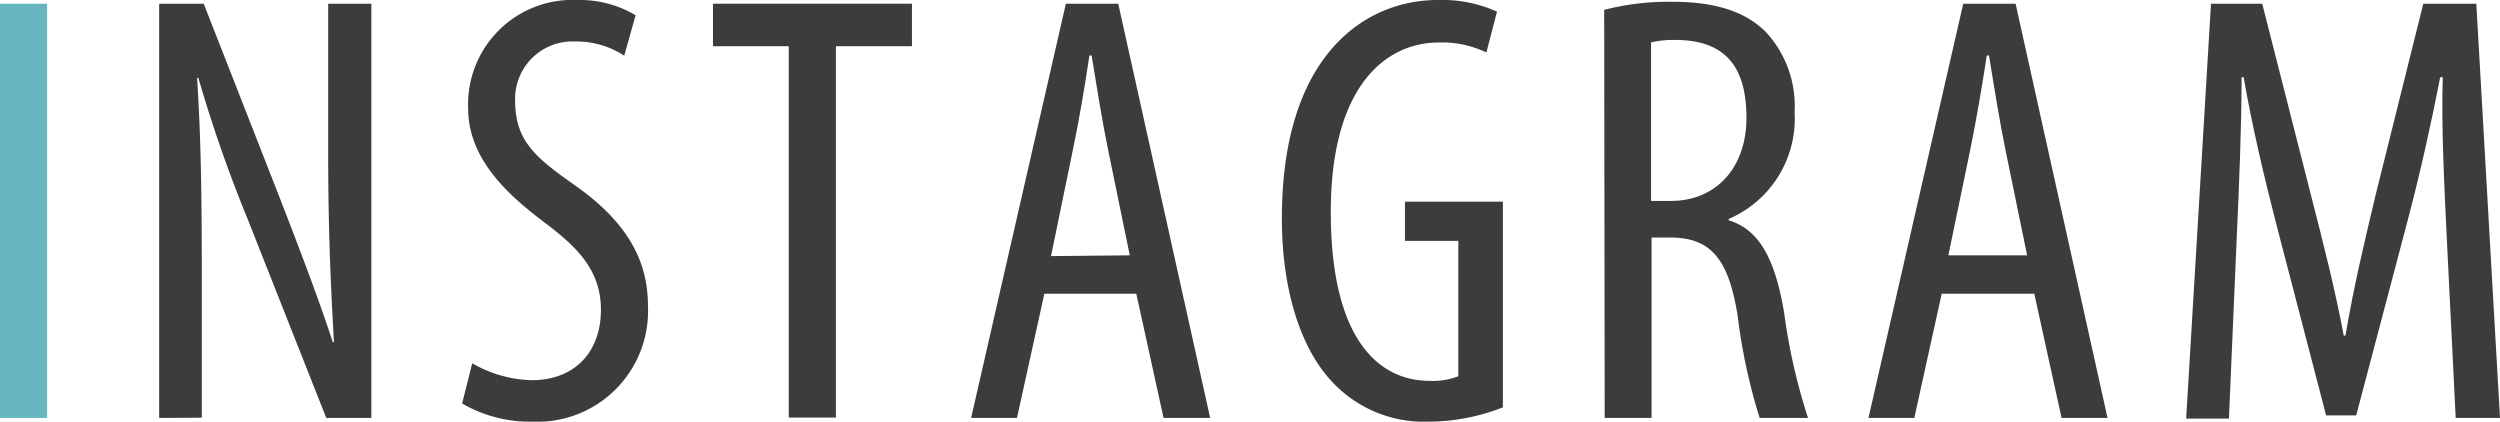
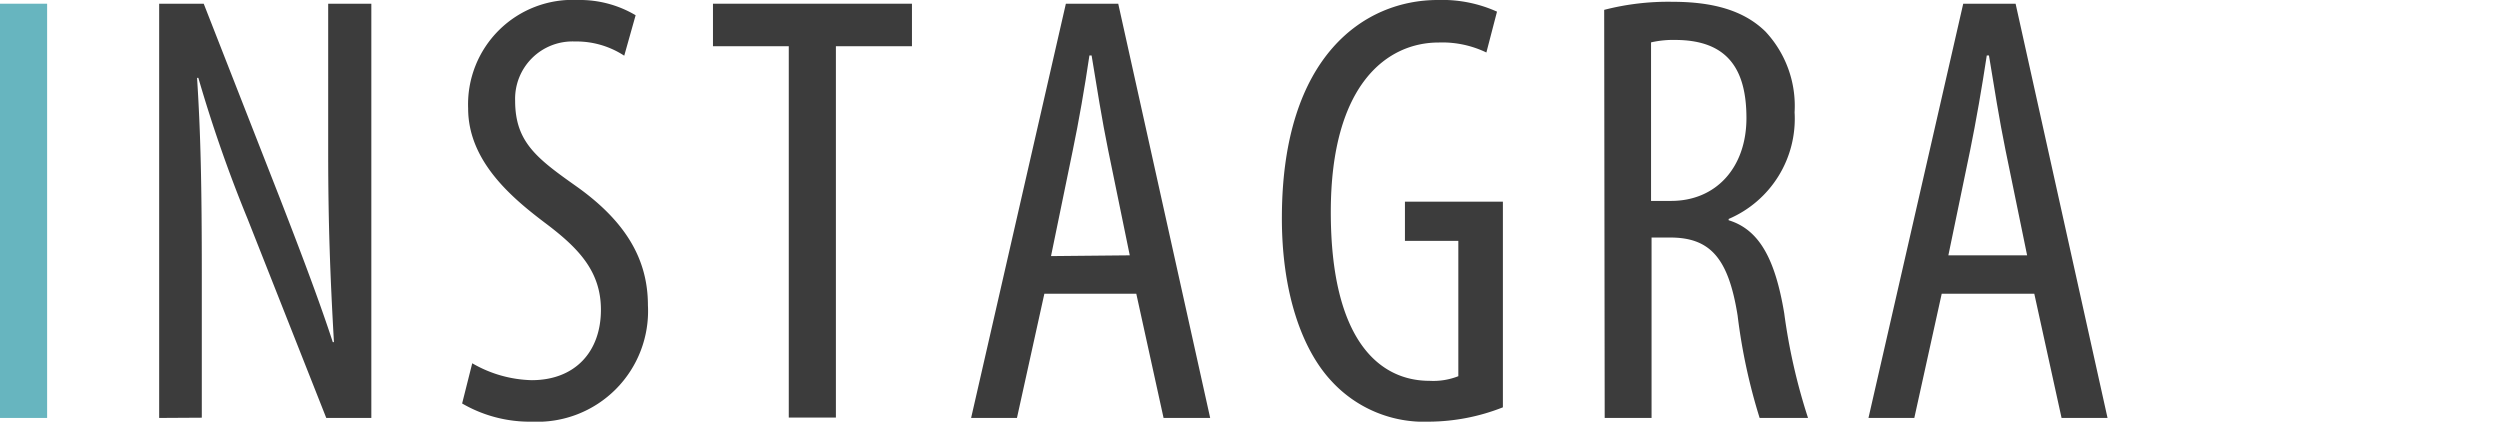
<svg xmlns="http://www.w3.org/2000/svg" viewBox="0 0 195.24 32.93">
  <defs>
    <style>.cls-1{fill:#67b5bf;}.cls-2{fill:#3c3c3c;}</style>
  </defs>
  <title>tit_instagram</title>
  <g id="レイヤー_2" data-name="レイヤー 2">
    <g id="レイヤー_1-2" data-name="レイヤー 1">
      <path class="cls-1" d="M3.68.29V32.64H0V.29Z" />
      <path class="cls-2" d="M12.43,32.64V.29h3.48l5.94,15.17c1.35,3.48,3,7.76,4.14,11.26h.09c-.29-5.09-.45-9.26-.45-14.86V.29H29V32.64H25.48L19.33,17.08a108.64,108.64,0,0,1-3.84-11h-.1c.28,4.33.37,8.43.37,15.34v11.2Z" />
      <path class="cls-2" d="M36.88,28.37a9.68,9.68,0,0,0,4.64,1.32c3.39,0,5.41-2.22,5.41-5.5,0-3-1.75-4.81-4.28-6.72s-6.09-4.8-6.09-9A8.16,8.16,0,0,1,45.12,0a8.54,8.54,0,0,1,4.52,1.19l-.89,3.16A6.8,6.8,0,0,0,44.9,3.24a4.48,4.48,0,0,0-4.67,4.63c0,3.21,1.68,4.49,4.75,6.66,3.9,2.76,5.62,5.73,5.62,9.31a8.65,8.65,0,0,1-9.06,9.09,10.5,10.5,0,0,1-5.45-1.42Z" />
      <path class="cls-2" d="M61.6,3.61H55.68V.29H71.22V3.61H65.28v29H61.6Z" />
      <path class="cls-2" d="M81.56,22.94l-2.14,9.7H75.84L83.24.29h4.09l7.18,32.35H90.87l-2.13-9.7Zm6.67-3-1.69-8.23c-.47-2.29-.9-5-1.29-7.38h-.17c-.36,2.45-.84,5.21-1.3,7.41L82.08,20Z" />
      <path class="cls-2" d="M117.37,31.81a15.9,15.9,0,0,1-5.73,1.12A9.81,9.81,0,0,1,104,29.78c-2.34-2.49-3.92-7-3.89-12.88C100.15,4.3,106.6,0,112.28,0a10.42,10.42,0,0,1,4.63.91l-.83,3.19a7.92,7.92,0,0,0-3.73-.78c-4,0-8.42,3.23-8.42,13.24s3.79,13.18,7.7,13.18a5.35,5.35,0,0,0,2.26-.36V18.81h-4.17V15.75h7.65Z" />
      <path class="cls-2" d="M125.28.77A20,20,0,0,1,130.6.14c3.18,0,5.58.67,7.27,2.32a8.5,8.5,0,0,1,2.28,6.31A8.51,8.51,0,0,1,135,17.1v.1c2.38.73,3.63,3,4.34,7.26a46.06,46.06,0,0,0,1.86,8.18h-3.78a45.09,45.09,0,0,1-1.72-8c-.71-4.44-2.11-6.09-5.26-6.09h-1.46V32.64h-3.66Zm3.66,14.92h1.57c3.51,0,5.88-2.61,5.88-6.47s-1.51-6.07-5.5-6.1a7.74,7.74,0,0,0-1.95.19Z" />
      <path class="cls-2" d="M151.64,22.94l-2.14,9.7h-3.58L153.32.29h4.09l7.18,32.35H161l-2.13-9.7Zm6.67-3-1.69-8.23c-.47-2.29-.9-5-1.29-7.38h-.17c-.37,2.45-.85,5.21-1.3,7.41l-1.7,8.2Z" />
-       <path class="cls-2" d="M191.09,18.71c-.21-4.27-.44-9-.32-12.68h-.2c-.7,3.61-1.56,7.48-2.56,11.26l-4,15.15h-2.35l-3.79-14.55c-1.07-4.12-2-8.11-2.65-11.86h-.16c0,3.81-.19,8.34-.4,13l-.59,13.66h-3.34L172.67.29h4l3.77,14.8c1.09,4.26,1.9,7.44,2.6,11.12h.13c.63-3.69,1.35-6.77,2.39-11.12L189.25.29h4.14l1.85,32.35h-3.46Z" />
    </g>
  </g>
</svg>